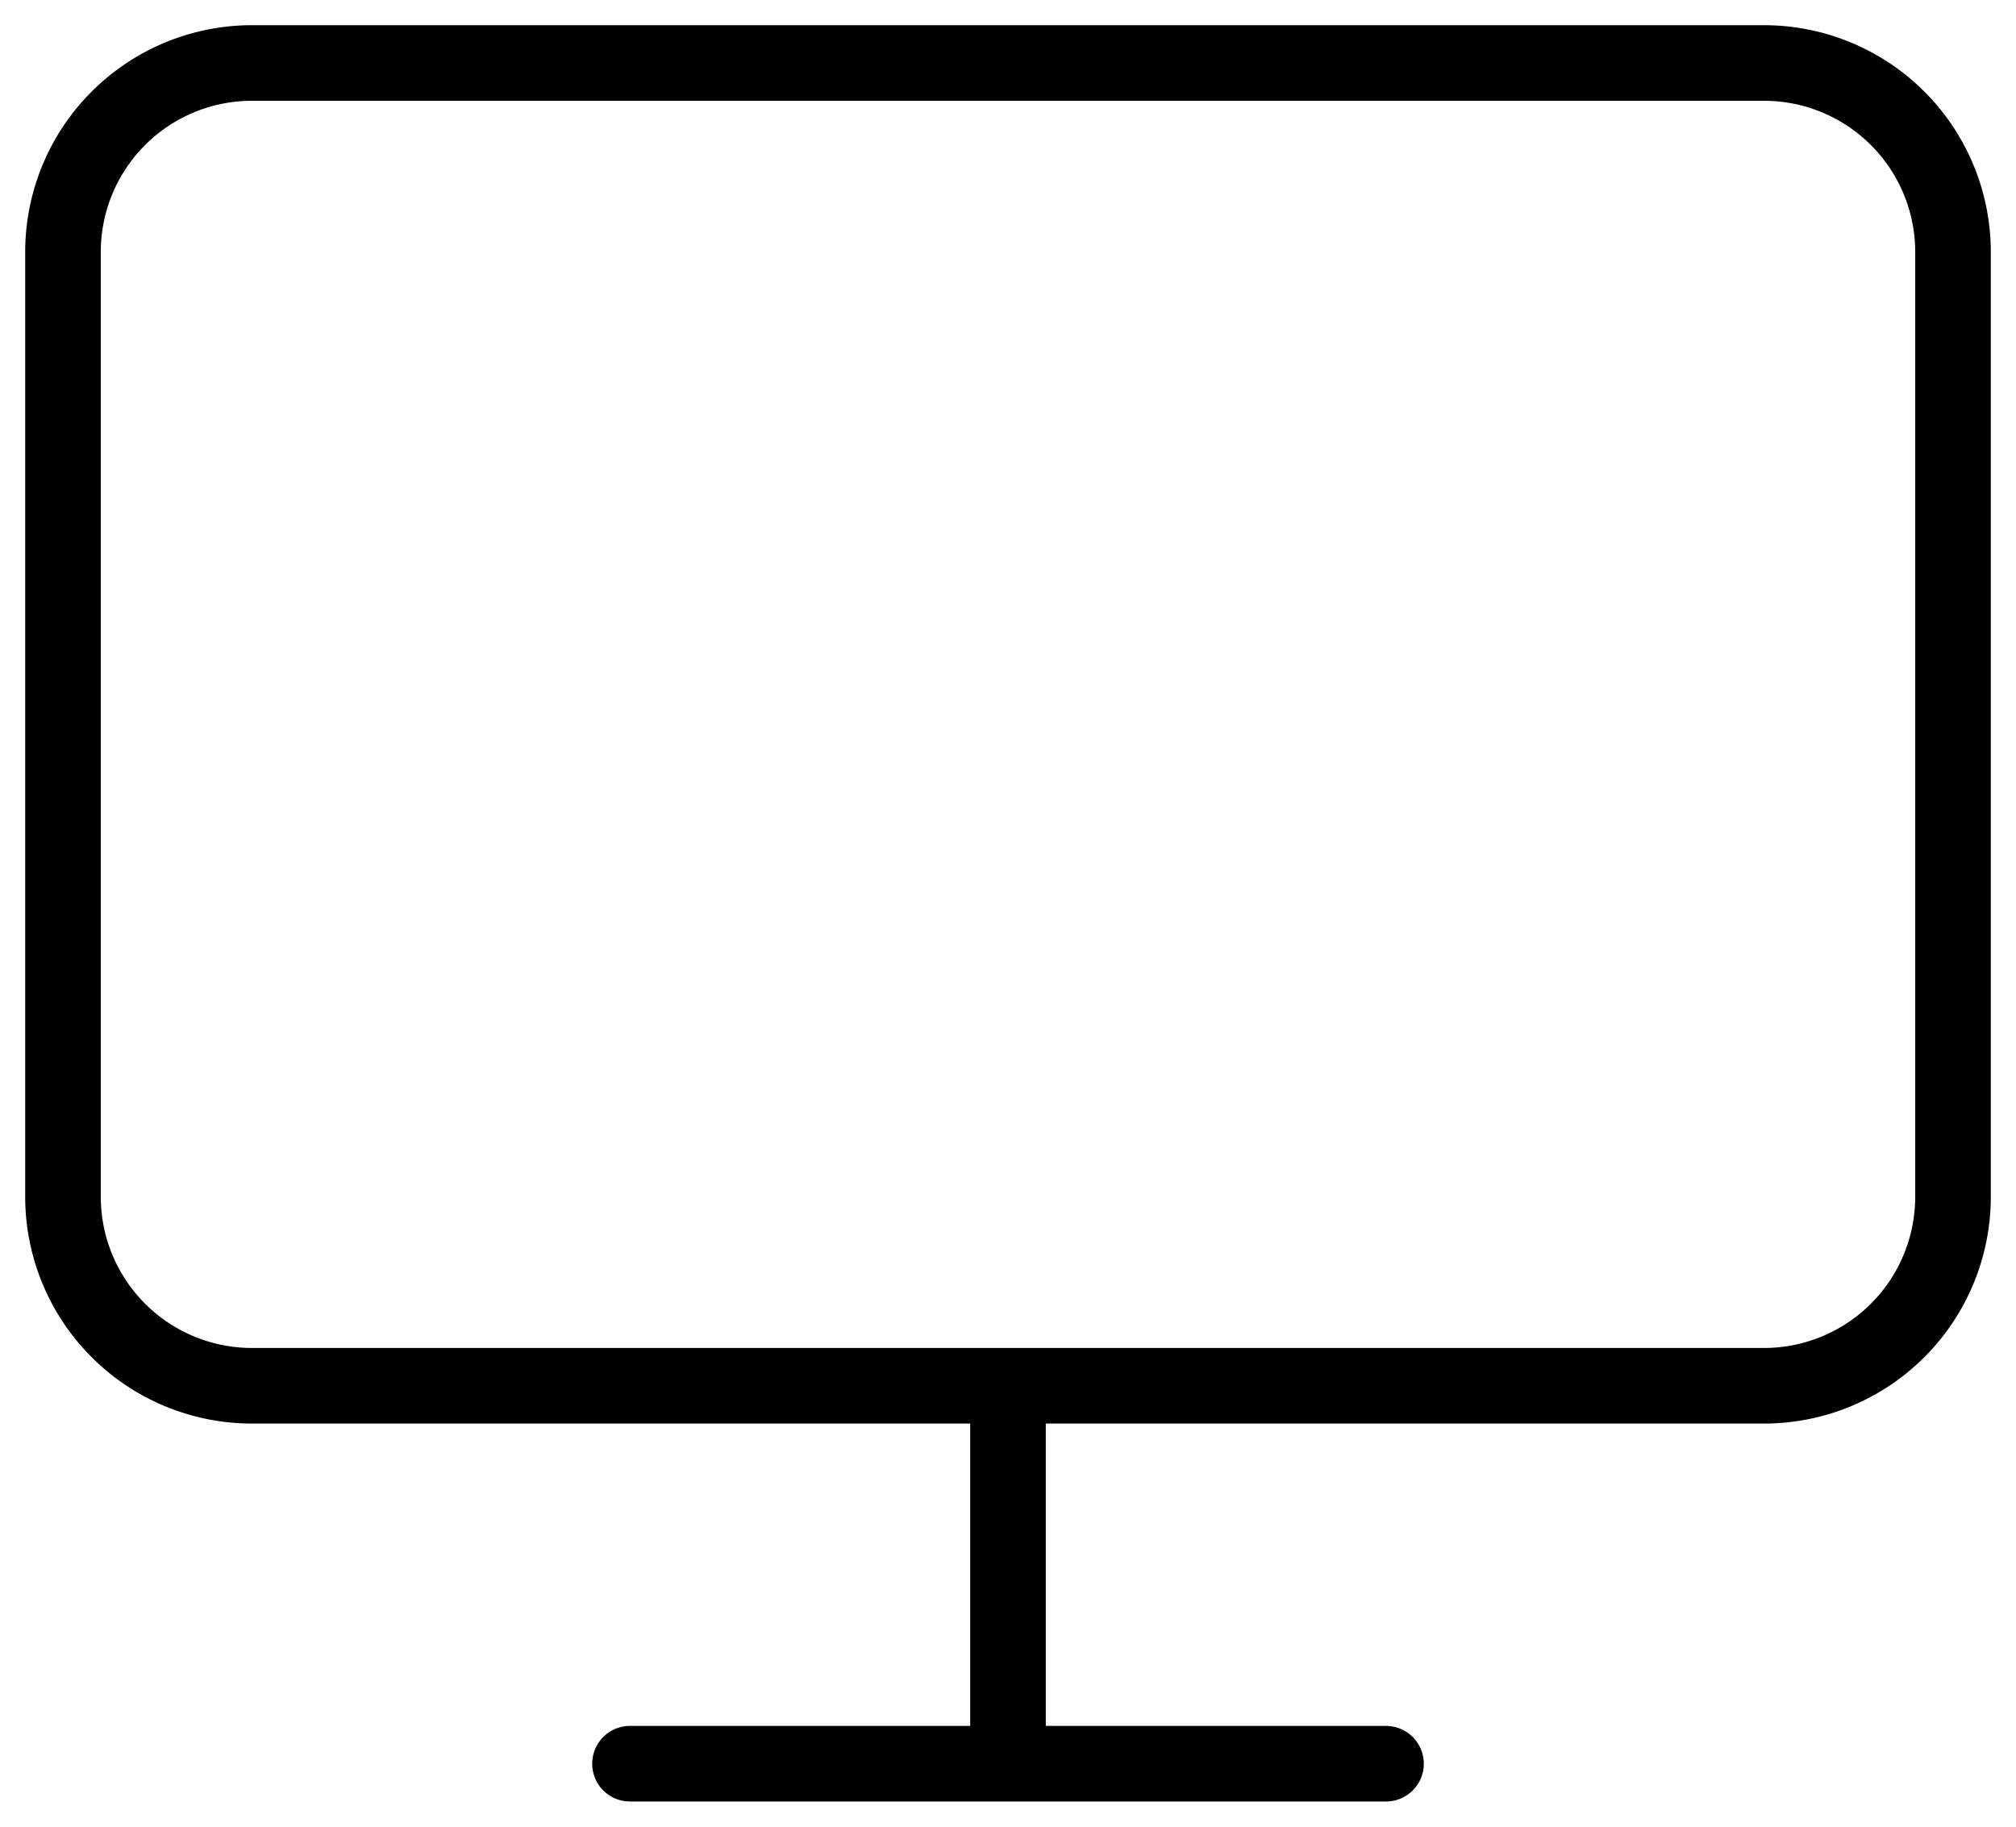
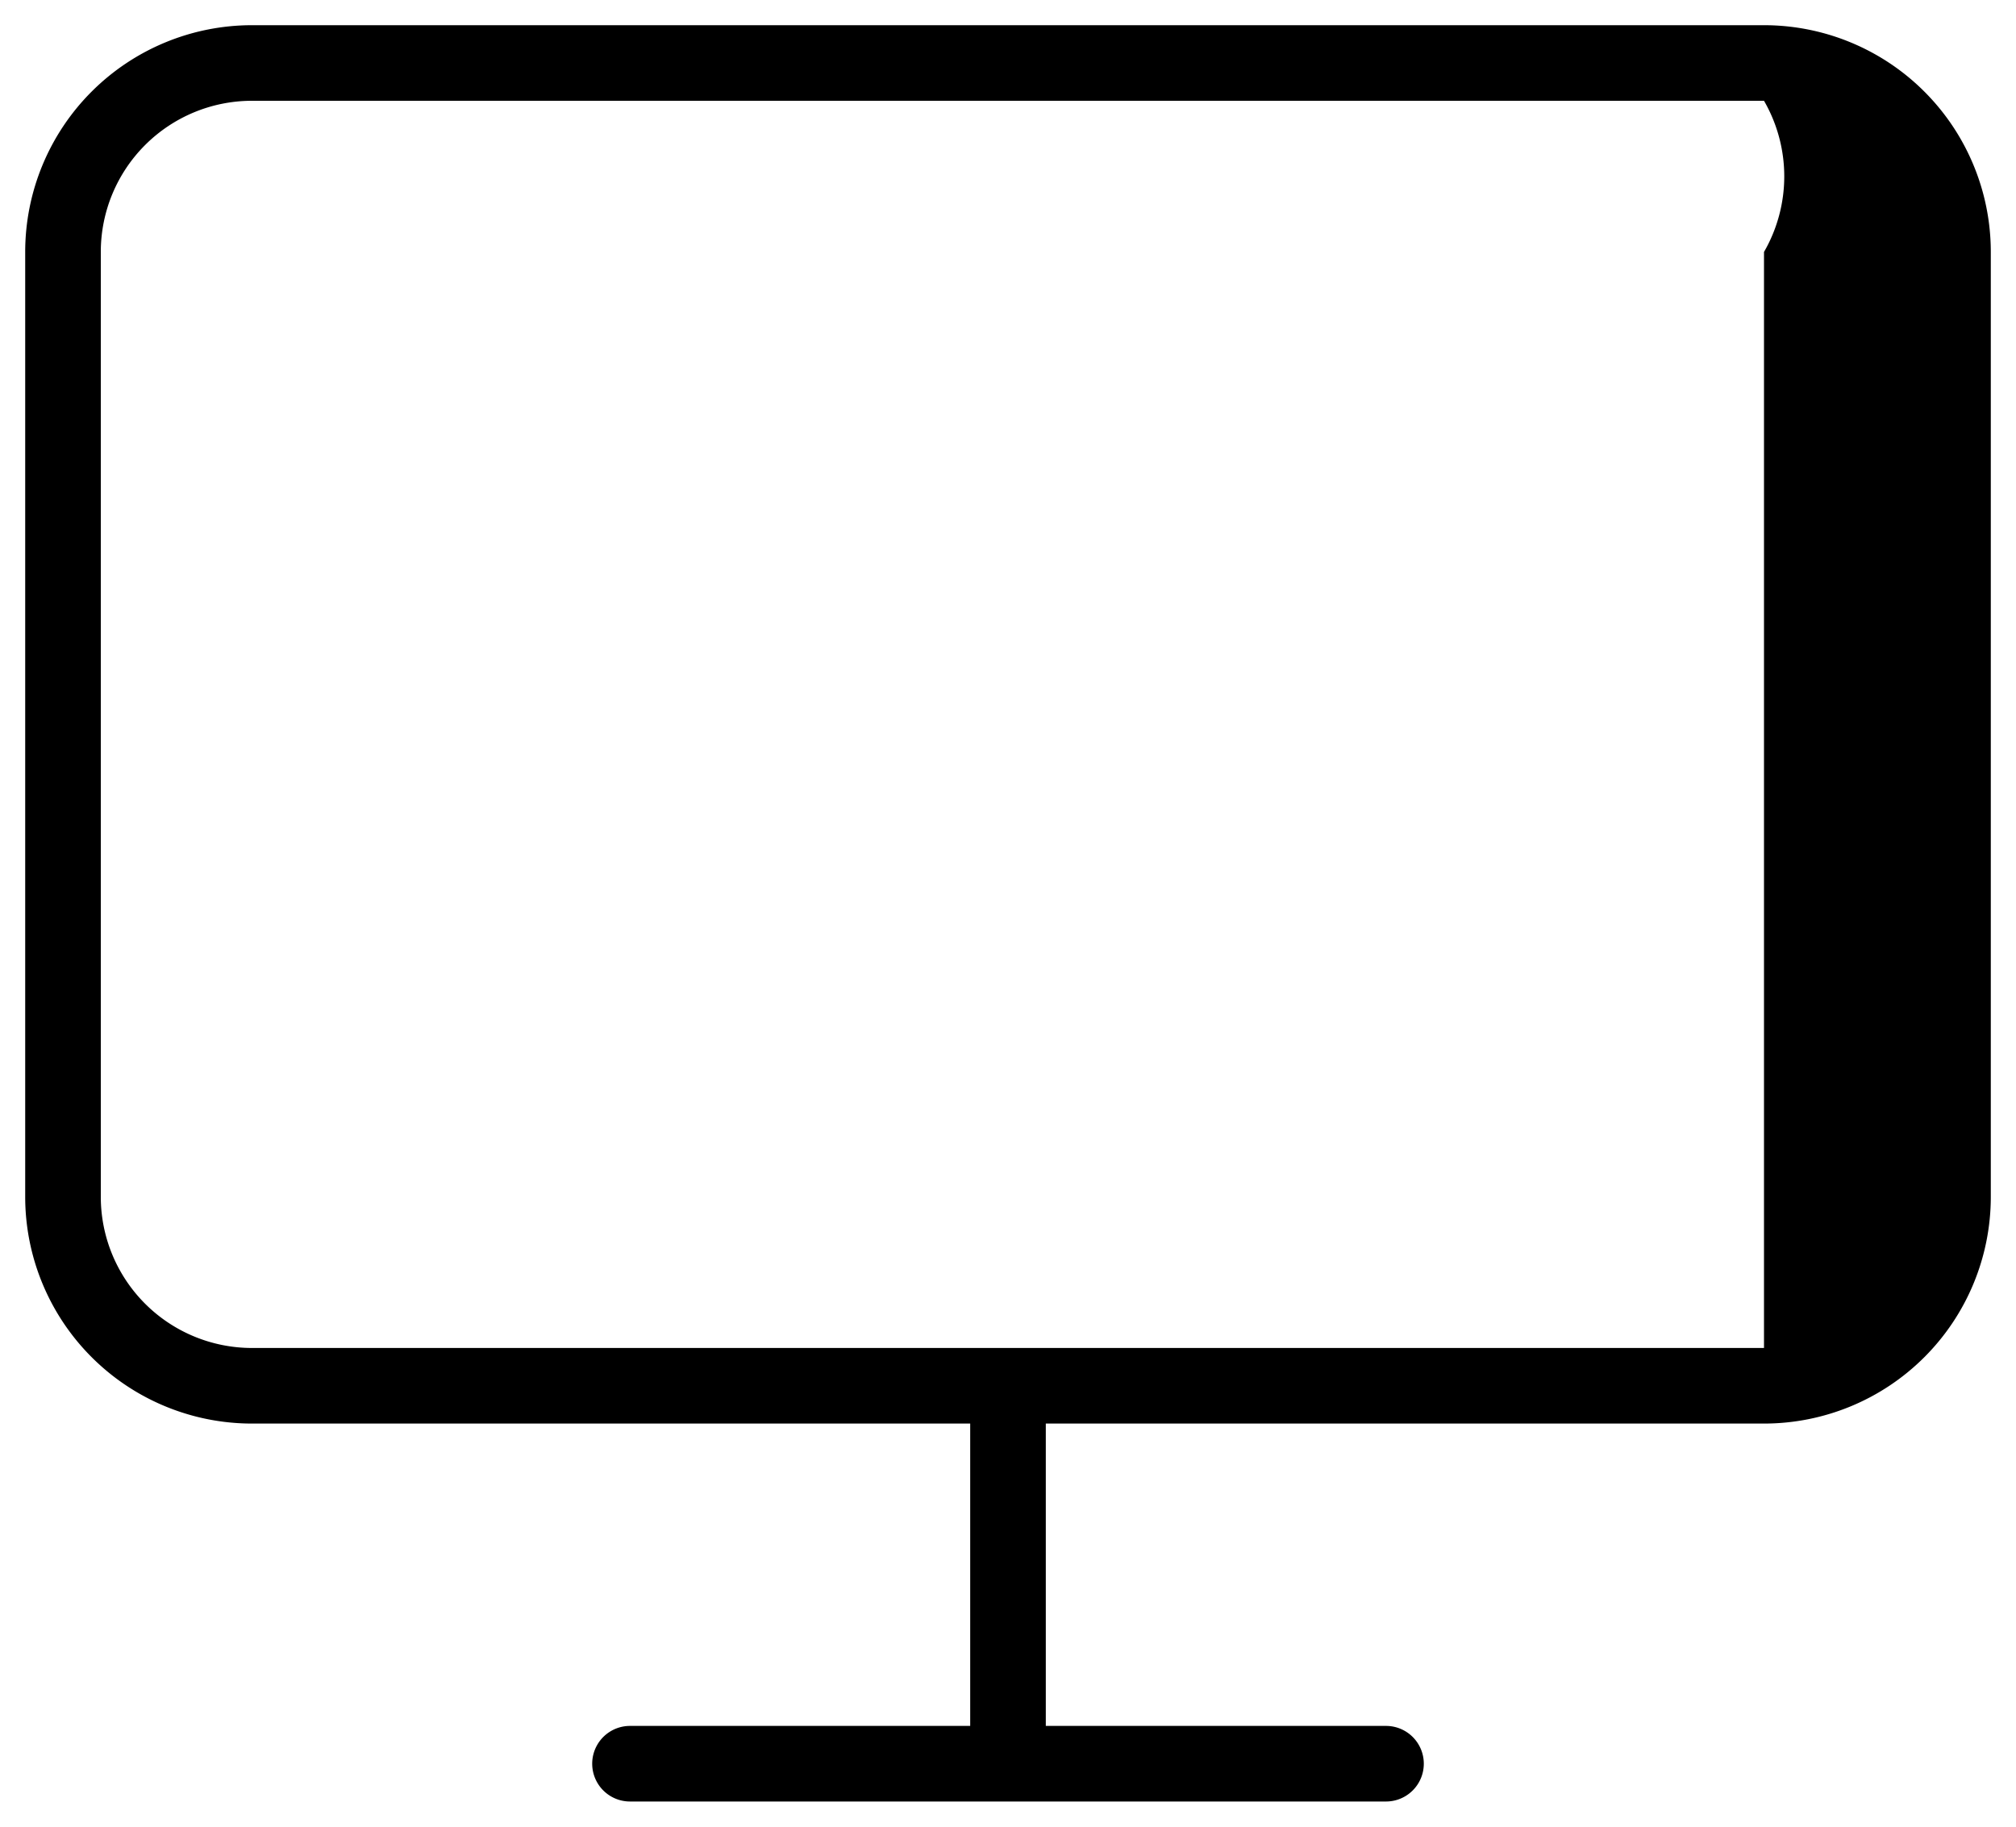
<svg xmlns="http://www.w3.org/2000/svg" fill="none" viewBox="0 0 64 58">
-   <path fill="currentColor" fill-rule="evenodd" d="M8 3.2A4.8 4.8 0 0 0 3.2 8v30A4.8 4.8 0 0 0 8 42.8h48a4.8 4.8 0 0 0 4.8-4.8V8A4.8 4.8 0 0 0 56 3.2H8zm25.2 42H56a7.2 7.2 0 0 0 7.2-7.2V8A7.2 7.2 0 0 0 56 .8H8A7.2 7.2 0 0 0 .8 8v30A7.2 7.2 0 0 0 8 45.2h22.8v9.6H20a1.2 1.2 0 1 0 0 2.4h24a1.2 1.2 0 0 0 0-2.4H33.2v-9.6z" clip-rule="evenodd" />
+   <path fill="currentColor" fill-rule="evenodd" d="M8 3.2A4.8 4.8 0 0 0 3.2 8v30A4.8 4.8 0 0 0 8 42.8h48V8A4.8 4.8 0 0 0 56 3.2H8zm25.2 42H56a7.2 7.2 0 0 0 7.2-7.2V8A7.2 7.2 0 0 0 56 .8H8A7.2 7.2 0 0 0 .8 8v30A7.2 7.2 0 0 0 8 45.2h22.8v9.6H20a1.2 1.2 0 1 0 0 2.4h24a1.2 1.2 0 0 0 0-2.4H33.2v-9.6z" clip-rule="evenodd" />
</svg>